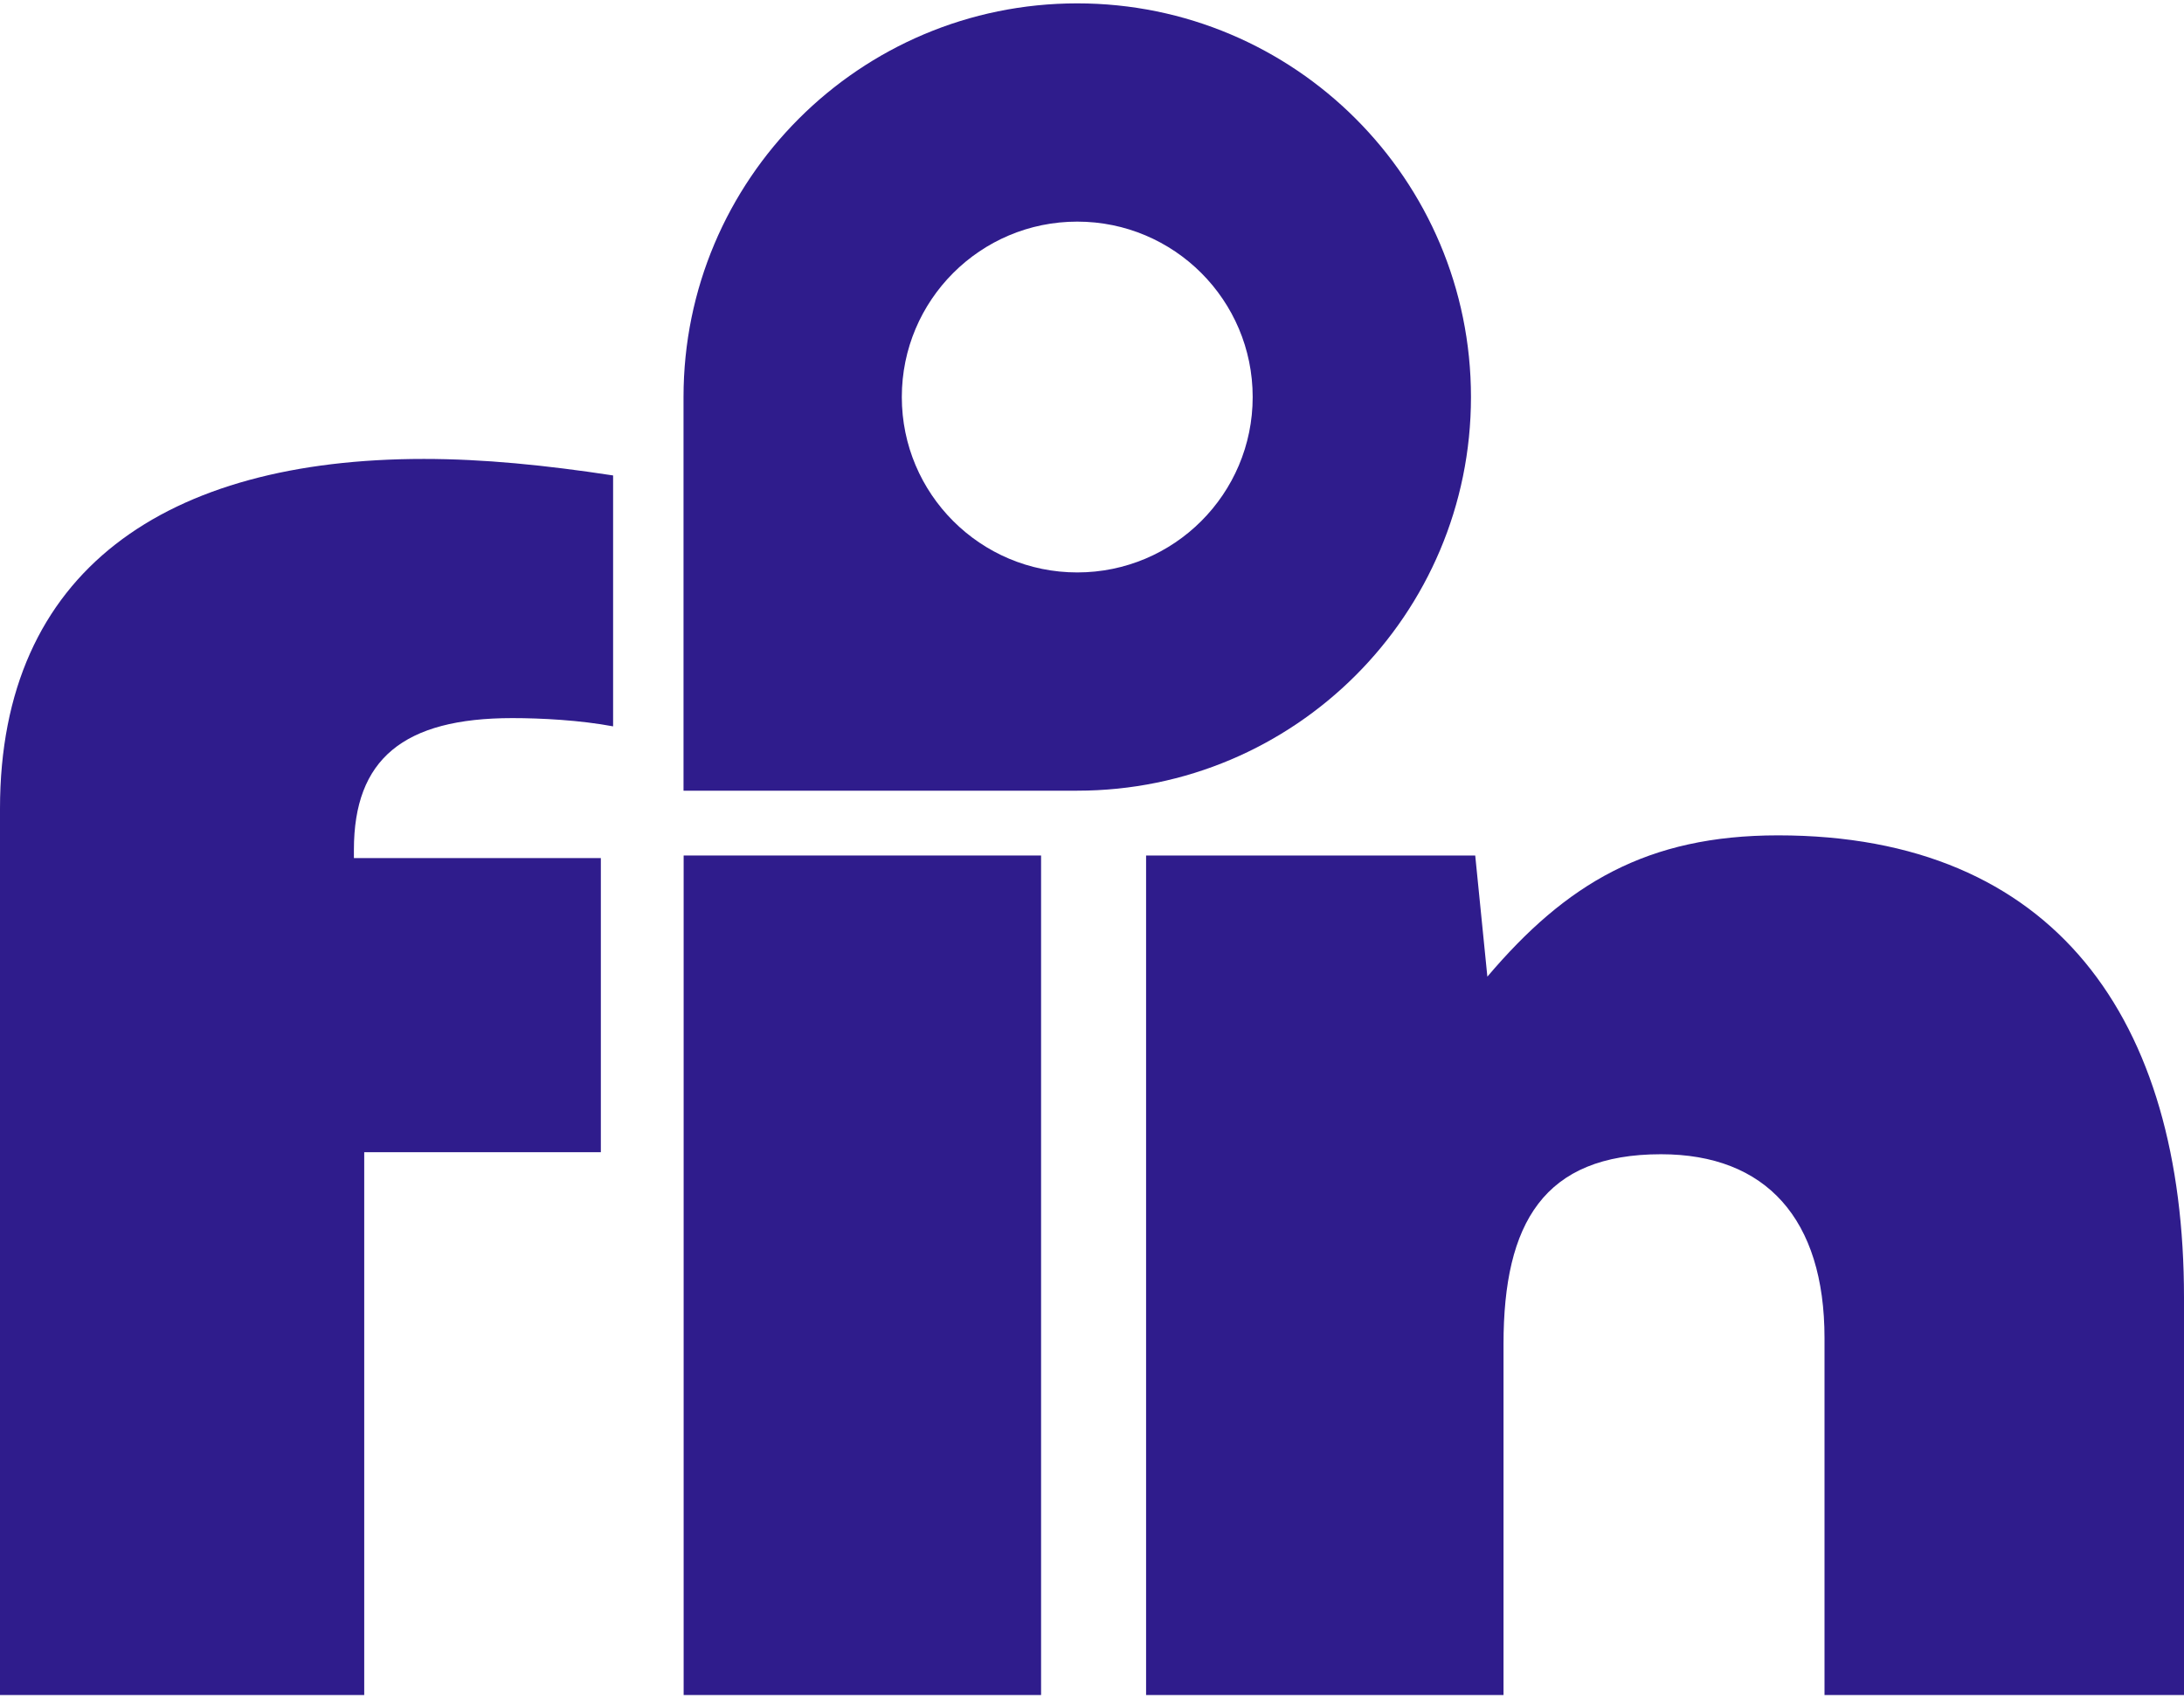
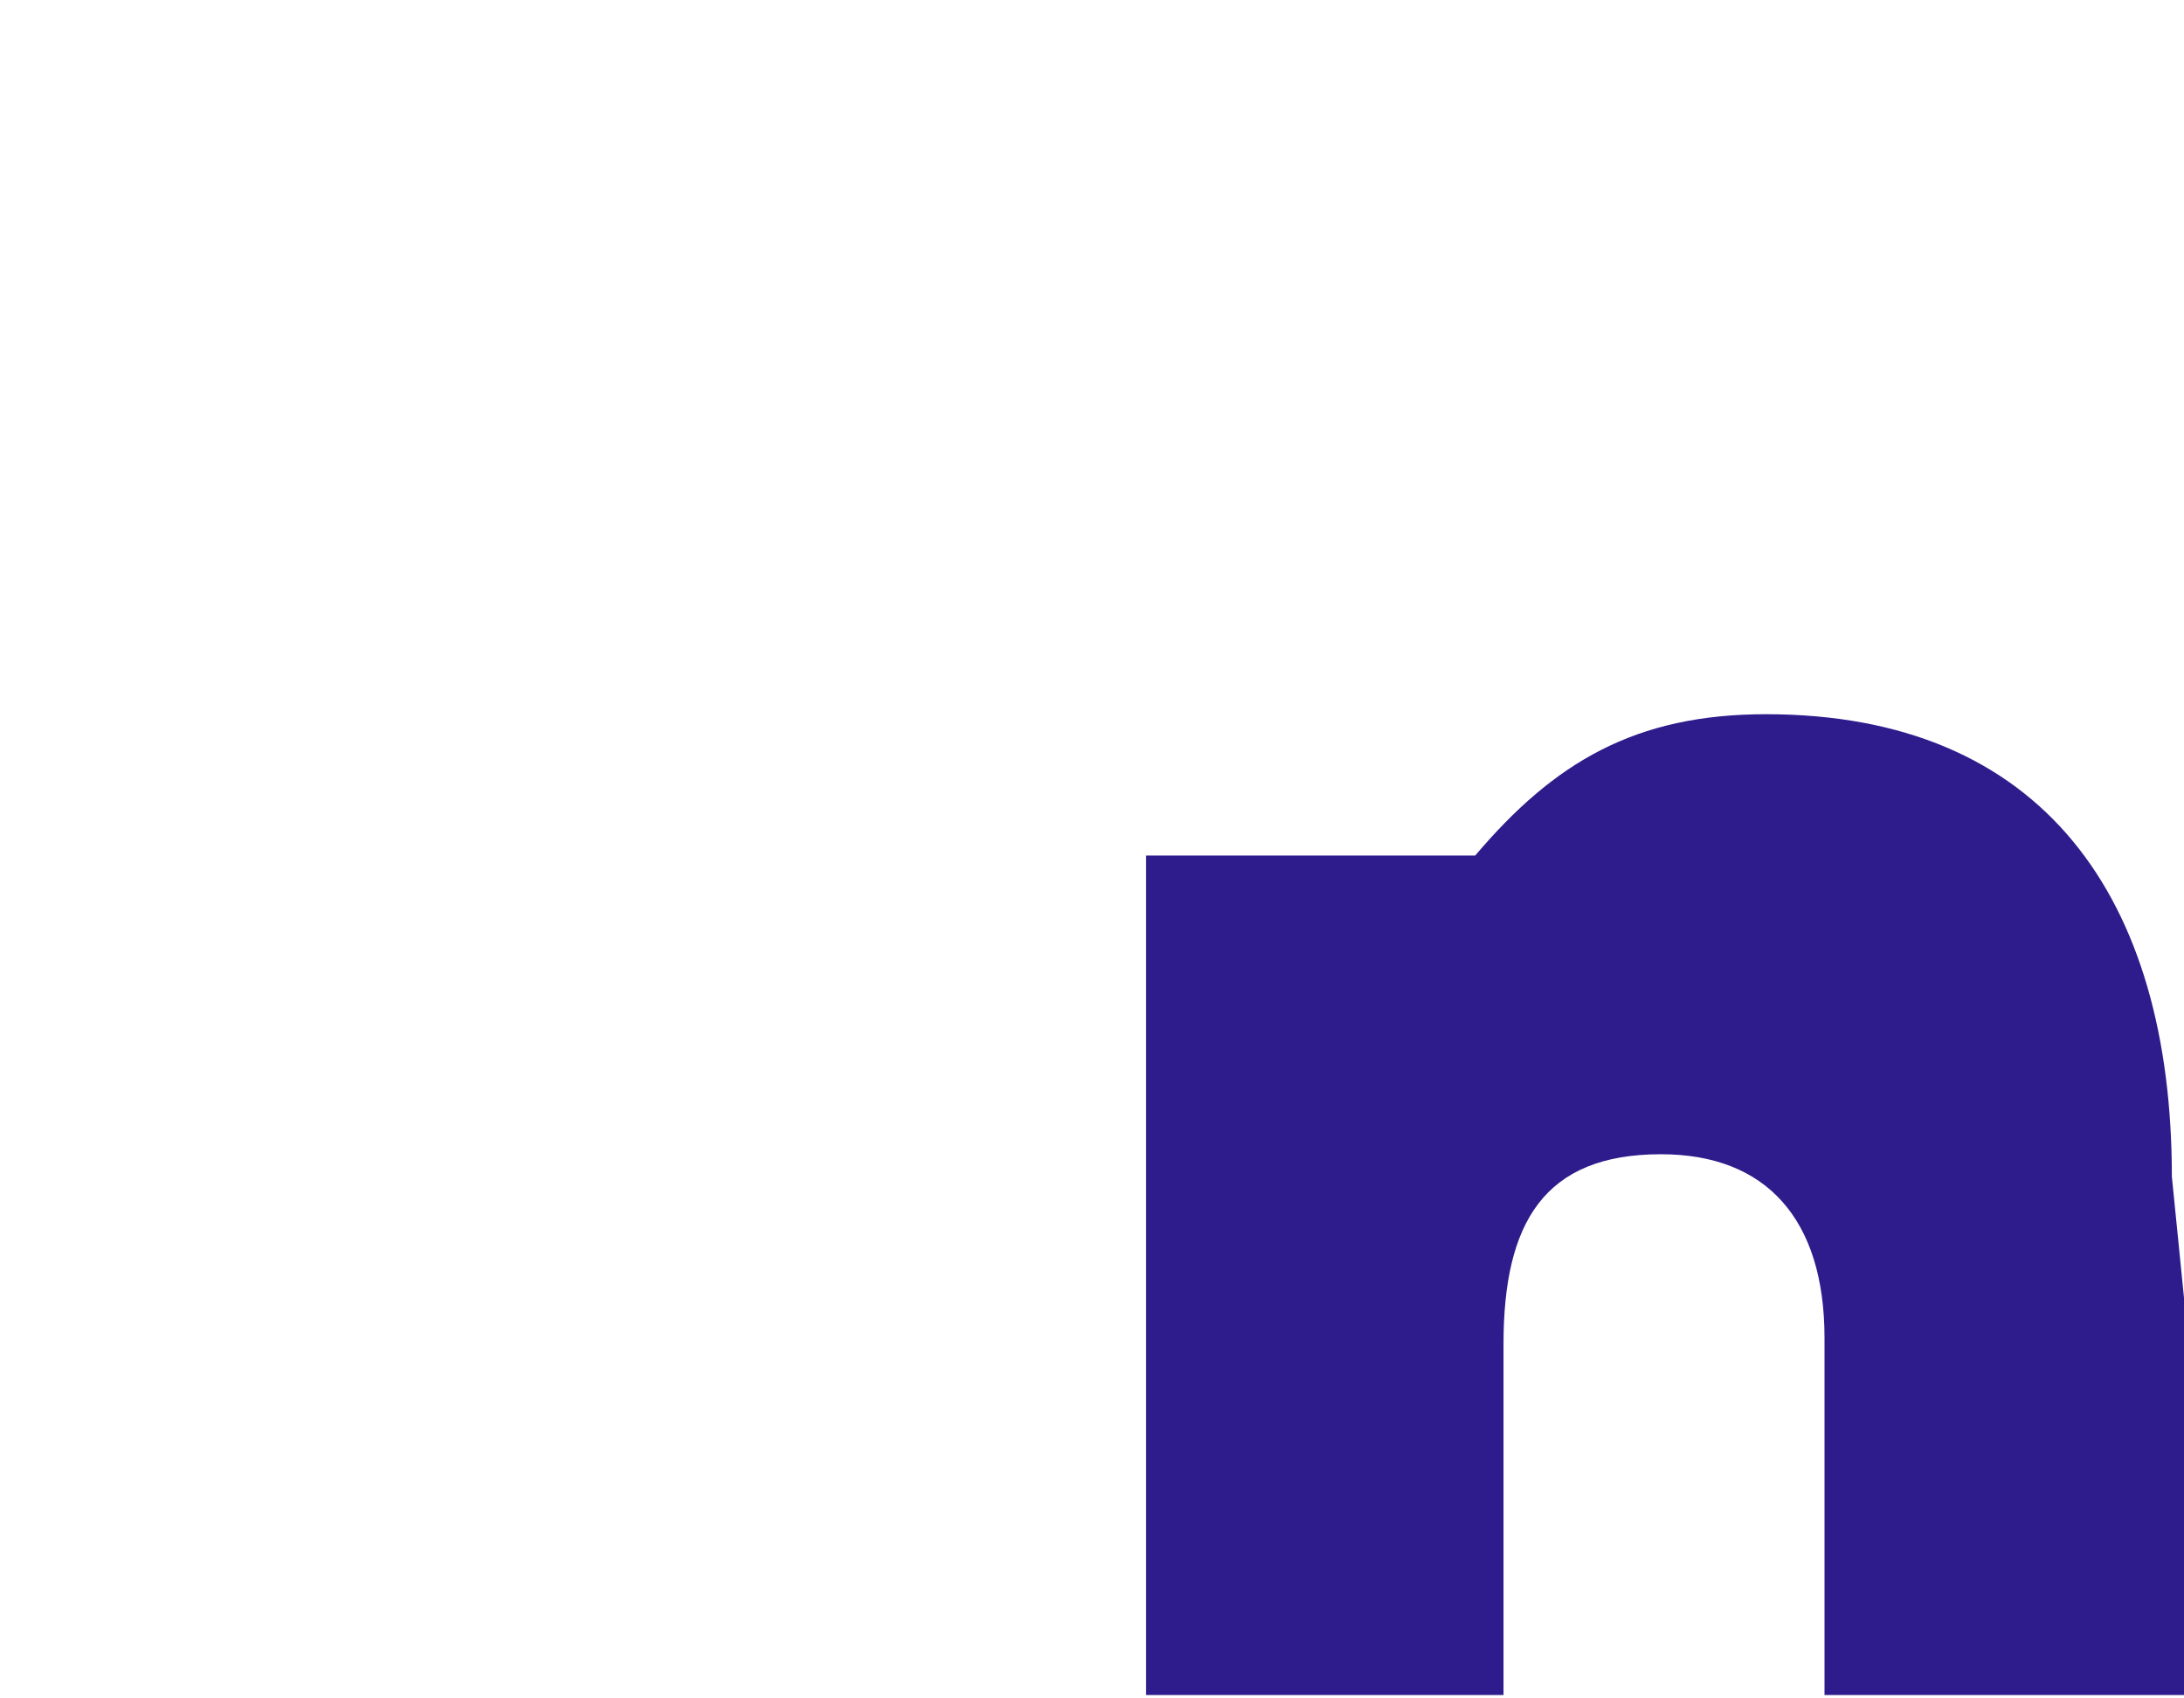
<svg xmlns="http://www.w3.org/2000/svg" width="180" height="140" viewBox="0 0 179.89 139.36">
  <g fill="#2f1c8c">
-     <path d="M29.15,69.73v.68h20.34v24.23H30v44.72H0V66.34c0-19.66,13.73-28.81,34.91-28.81,4.91,0,10,.51,15.59,1.36v20.67c-2.71-.51-5.93-.68-8.3-.68-8.98,0-13.05,3.39-13.05,10.85Z" />
-     <path d="M56.31,139.36V70.2h29.44v69.16h-29.44Z" />
-     <path d="M179.89,106.63v32.73h-29.61v-29.41c0-9.81-4.82-15.14-13.47-15.14-9.65,0-12.97,5.66-12.97,15.64v28.91h-29.44V70.2h27.11l1,9.98c6.49-7.65,13.14-11.64,23.95-11.64,22.79,0,33.43,15.14,33.43,38.09Z" />
-     <path d="M88.73,0h0c-17.91,0-32.43,14.52-32.43,32.43v32.43h32.43c17.91,0,32.43-14.52,32.43-32.43h0C121.16,14.52,106.64,0,88.73,0Zm0,46.88c-7.98,0-14.45-6.47-14.45-14.45s6.47-14.45,14.45-14.45,14.45,6.47,14.45,14.45-6.47,14.45-14.45,14.45Z" />
+     <path d="M179.89,106.63v32.73h-29.61v-29.41c0-9.81-4.82-15.14-13.47-15.14-9.65,0-12.97,5.66-12.97,15.64v28.91h-29.44V70.2h27.11c6.49-7.65,13.14-11.64,23.95-11.64,22.79,0,33.43,15.14,33.43,38.09Z" />
  </g>
</svg>